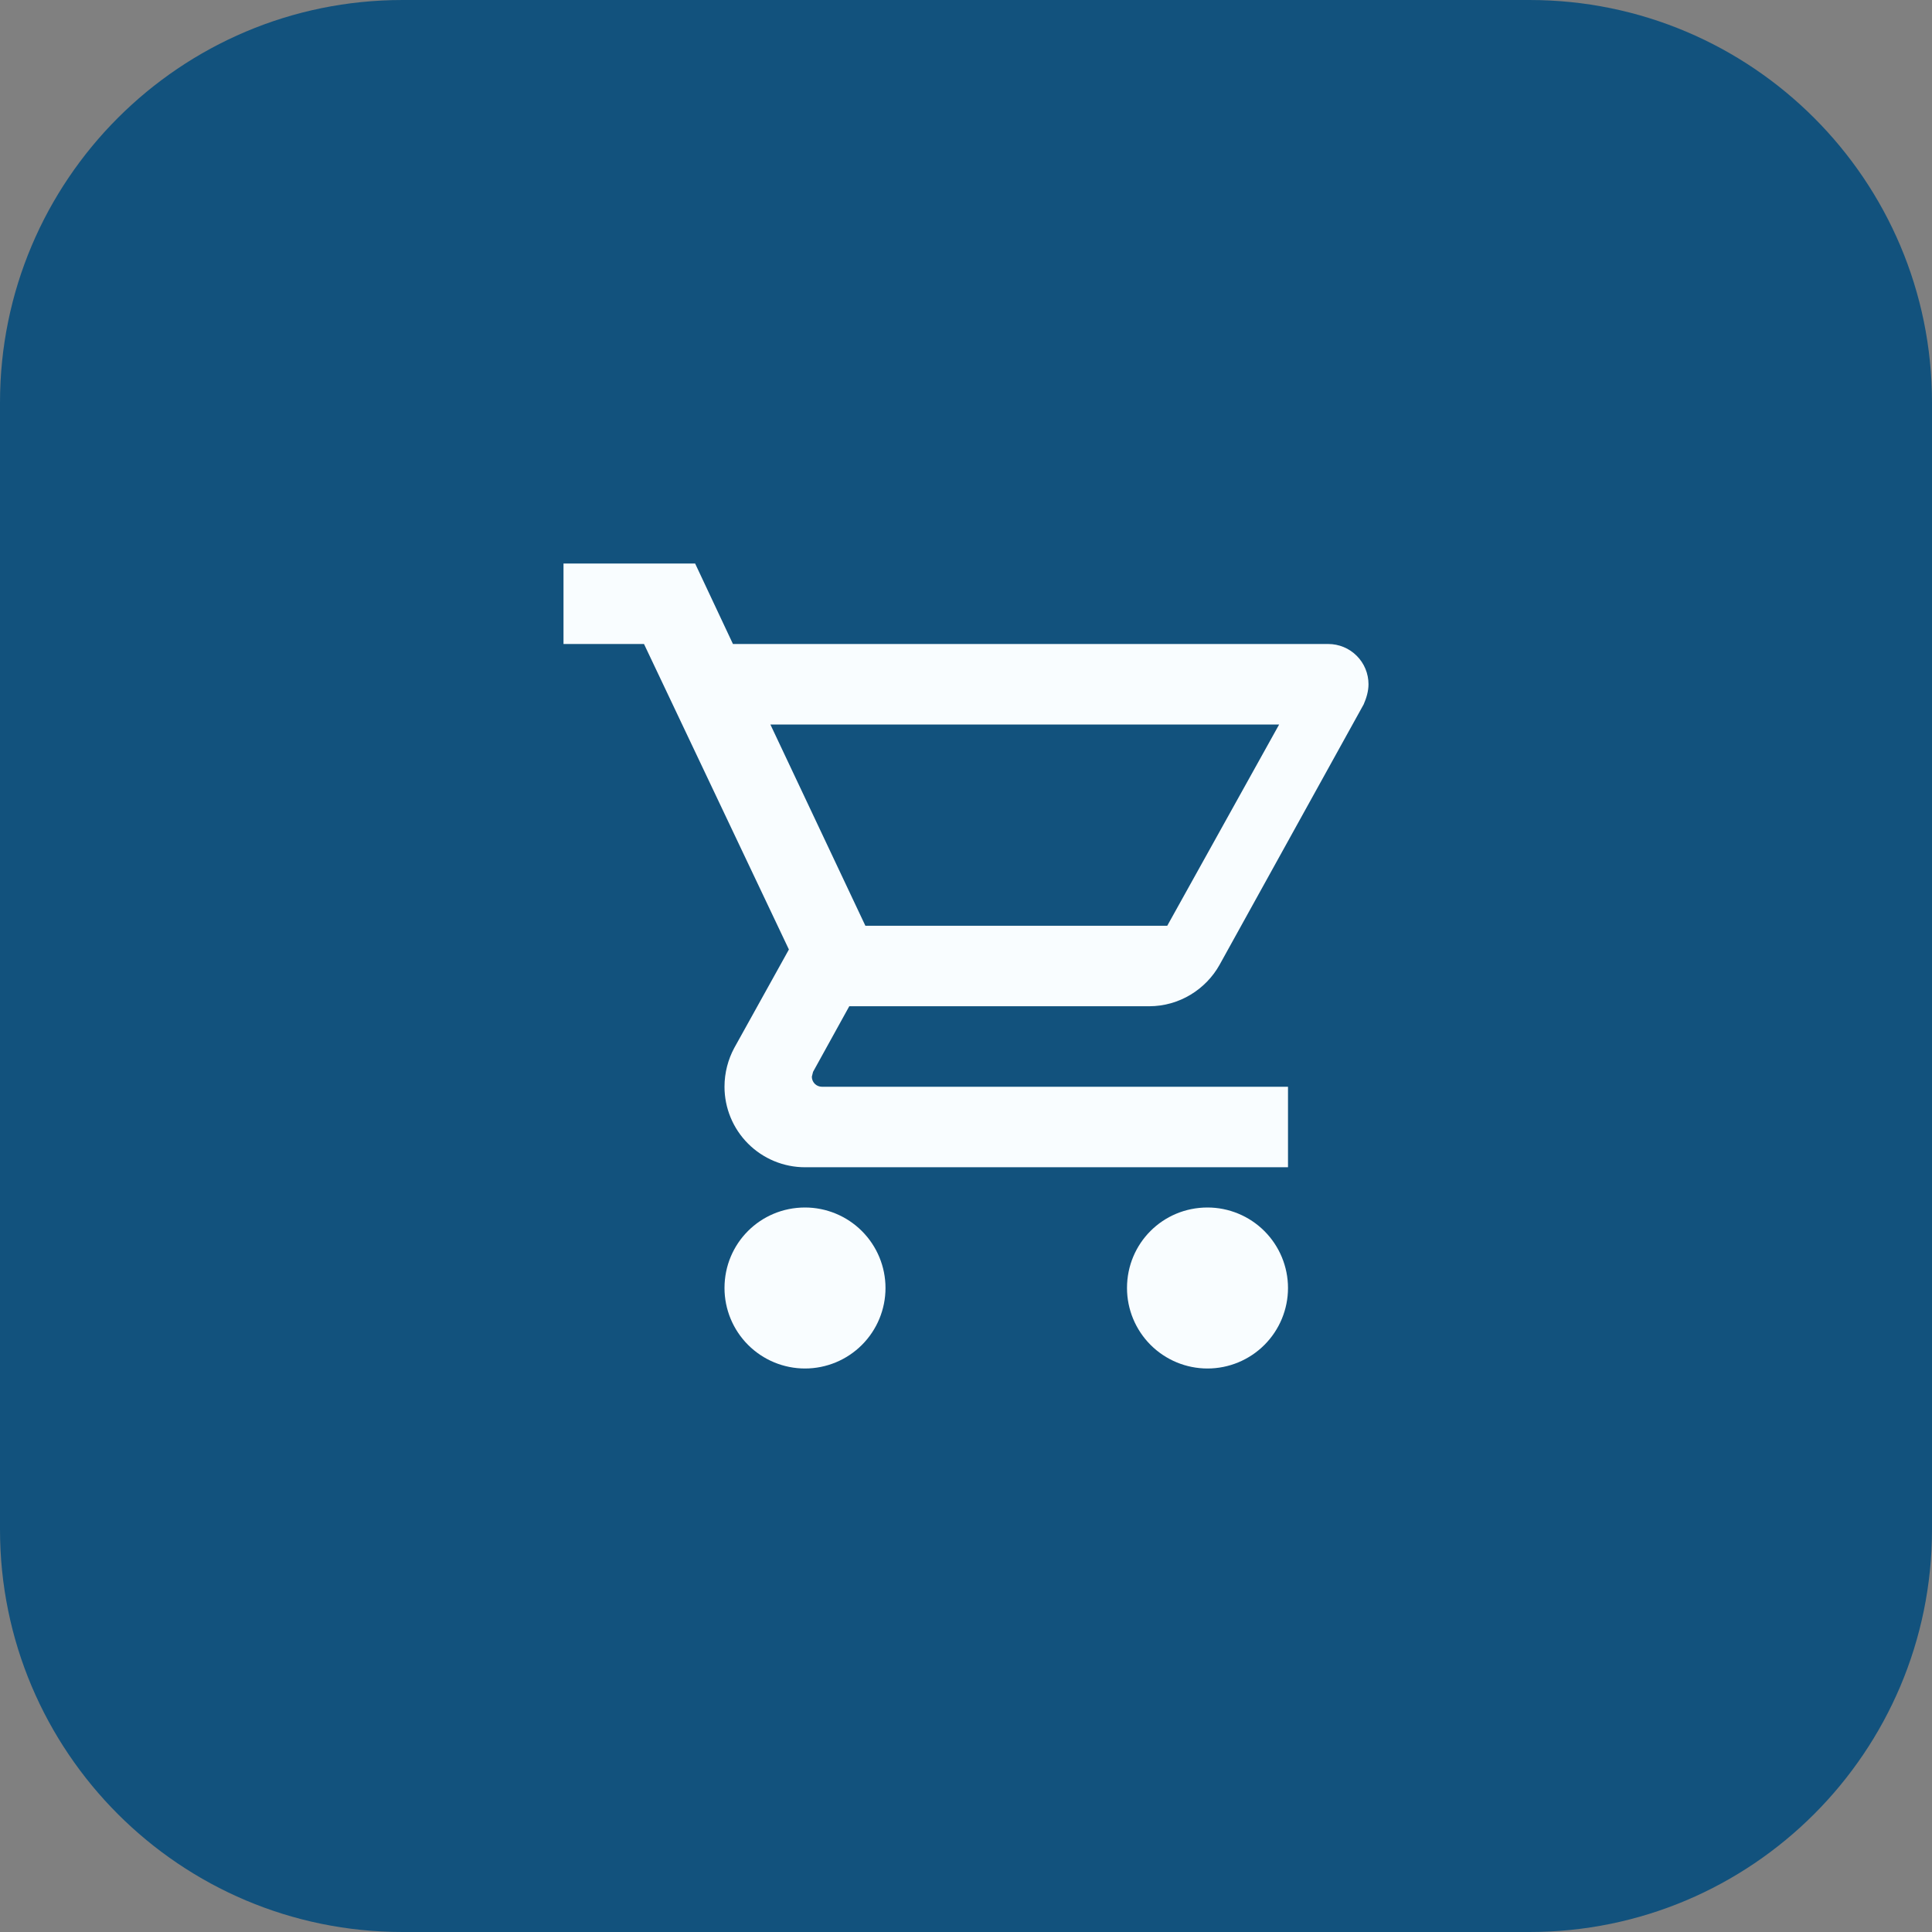
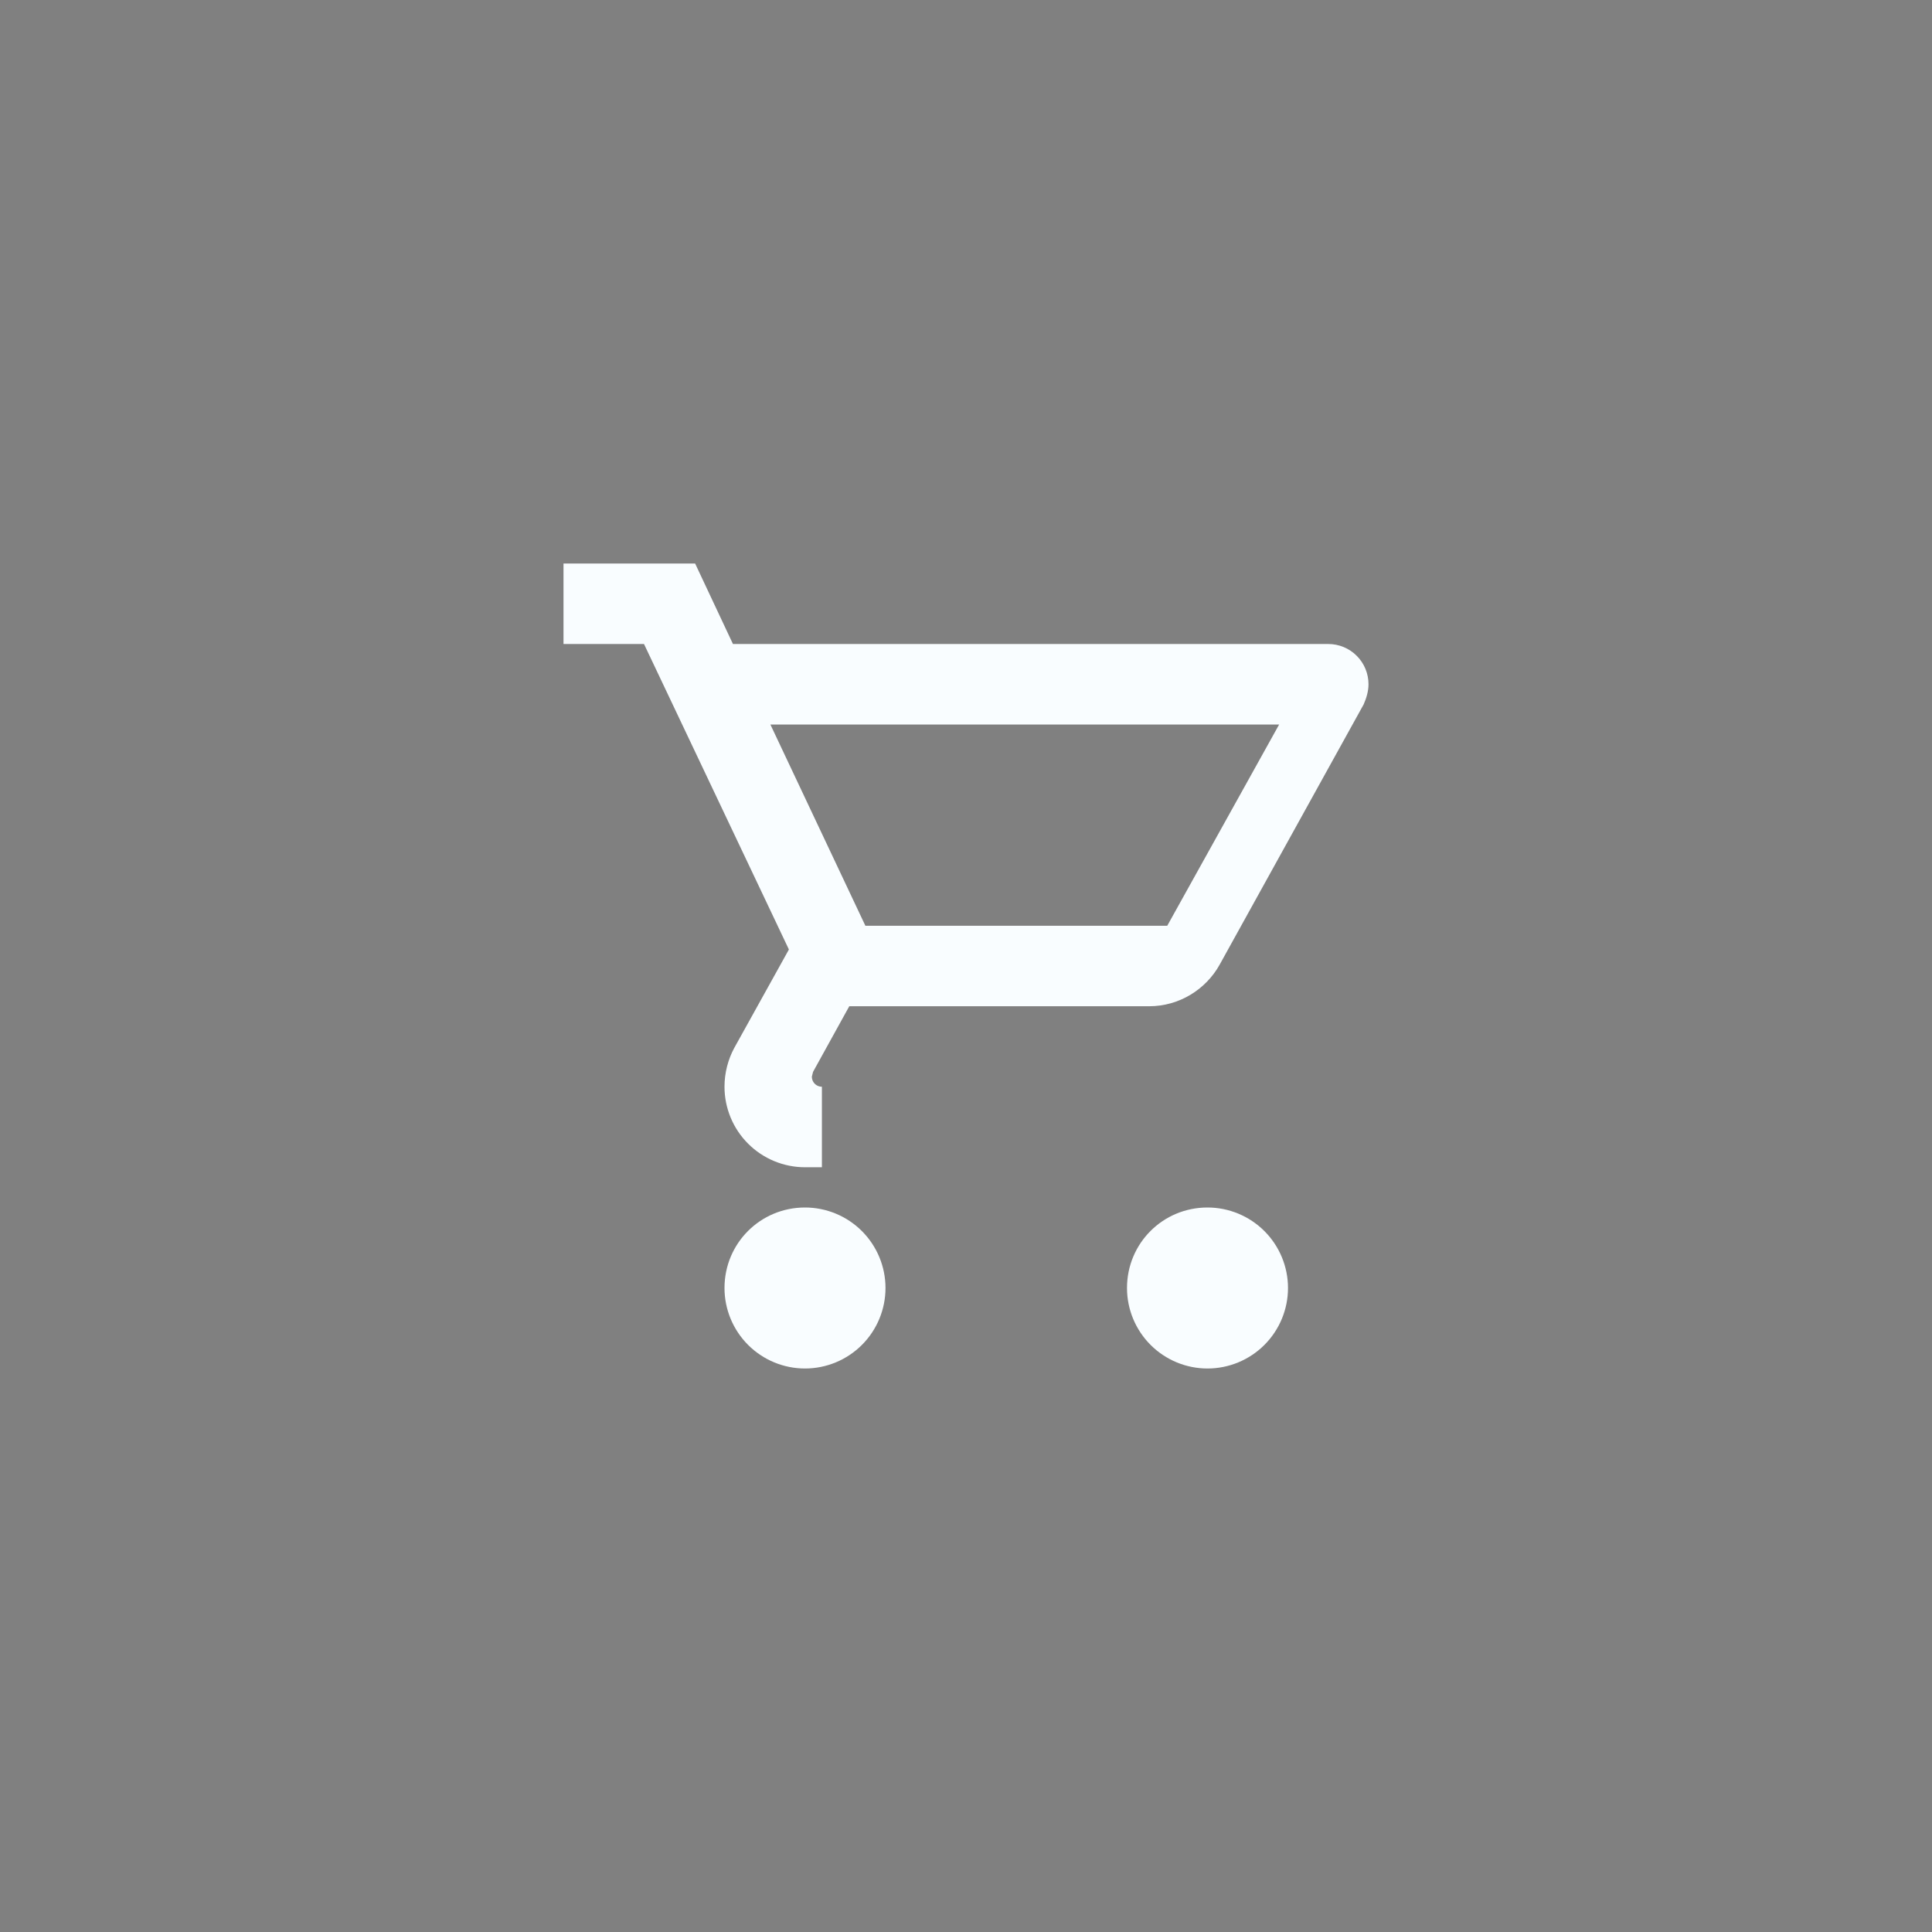
<svg xmlns="http://www.w3.org/2000/svg" width="48" height="48" viewBox="0 0 48 48" fill="none">
  <rect x="0" y="0" width="48" height="48" fill="#808080" stroke="none" />
-   <path d="M0 10C0 4.477 4.477 0 10 0H38C43.523 0 48 4.477 48 10V38C48 43.523 43.523 48 38 48H10C4.477 48 0 43.523 0 38V10Z" fill="#12527D" />
-   <path d="M30 30C30.53 30 31.039 30.211 31.414 30.586C31.789 30.961 32 31.47 32 32C32 32.53 31.789 33.039 31.414 33.414C31.039 33.789 30.53 34 30 34C29.47 34 28.961 33.789 28.586 33.414C28.211 33.039 28 32.53 28 32C28 30.89 28.89 30 30 30ZM14 14H17.27L18.21 16H33C33.265 16 33.52 16.105 33.707 16.293C33.895 16.48 34 16.735 34 17C34 17.17 33.95 17.34 33.88 17.5L30.3 23.97C29.96 24.58 29.3 25 28.55 25H21.1L20.2 26.63L20.17 26.75C20.17 26.816 20.196 26.88 20.243 26.927C20.29 26.974 20.354 27 20.42 27H32V29H20C19.47 29 18.961 28.789 18.586 28.414C18.211 28.039 18 27.53 18 27C18 26.65 18.09 26.32 18.24 26.04L19.6 23.59L16 16H14V14ZM20 30C20.53 30 21.039 30.211 21.414 30.586C21.789 30.961 22 31.47 22 32C22 32.53 21.789 33.039 21.414 33.414C21.039 33.789 20.53 34 20 34C19.47 34 18.961 33.789 18.586 33.414C18.211 33.039 18 32.53 18 32C18 30.89 18.89 30 20 30ZM29 23L31.78 18H19.14L21.5 23H29Z" fill="#F9FDFF" />
+   <path d="M30 30C30.53 30 31.039 30.211 31.414 30.586C31.789 30.961 32 31.47 32 32C32 32.53 31.789 33.039 31.414 33.414C31.039 33.789 30.53 34 30 34C29.47 34 28.961 33.789 28.586 33.414C28.211 33.039 28 32.53 28 32C28 30.89 28.89 30 30 30ZM14 14H17.27L18.21 16H33C33.265 16 33.52 16.105 33.707 16.293C33.895 16.48 34 16.735 34 17C34 17.17 33.95 17.34 33.88 17.5L30.3 23.97C29.96 24.58 29.3 25 28.55 25H21.1L20.2 26.63L20.17 26.75C20.17 26.816 20.196 26.88 20.243 26.927C20.29 26.974 20.354 27 20.42 27V29H20C19.47 29 18.961 28.789 18.586 28.414C18.211 28.039 18 27.53 18 27C18 26.65 18.09 26.32 18.24 26.04L19.6 23.59L16 16H14V14ZM20 30C20.53 30 21.039 30.211 21.414 30.586C21.789 30.961 22 31.47 22 32C22 32.53 21.789 33.039 21.414 33.414C21.039 33.789 20.53 34 20 34C19.47 34 18.961 33.789 18.586 33.414C18.211 33.039 18 32.53 18 32C18 30.89 18.89 30 20 30ZM29 23L31.78 18H19.14L21.5 23H29Z" fill="#F9FDFF" />
</svg>